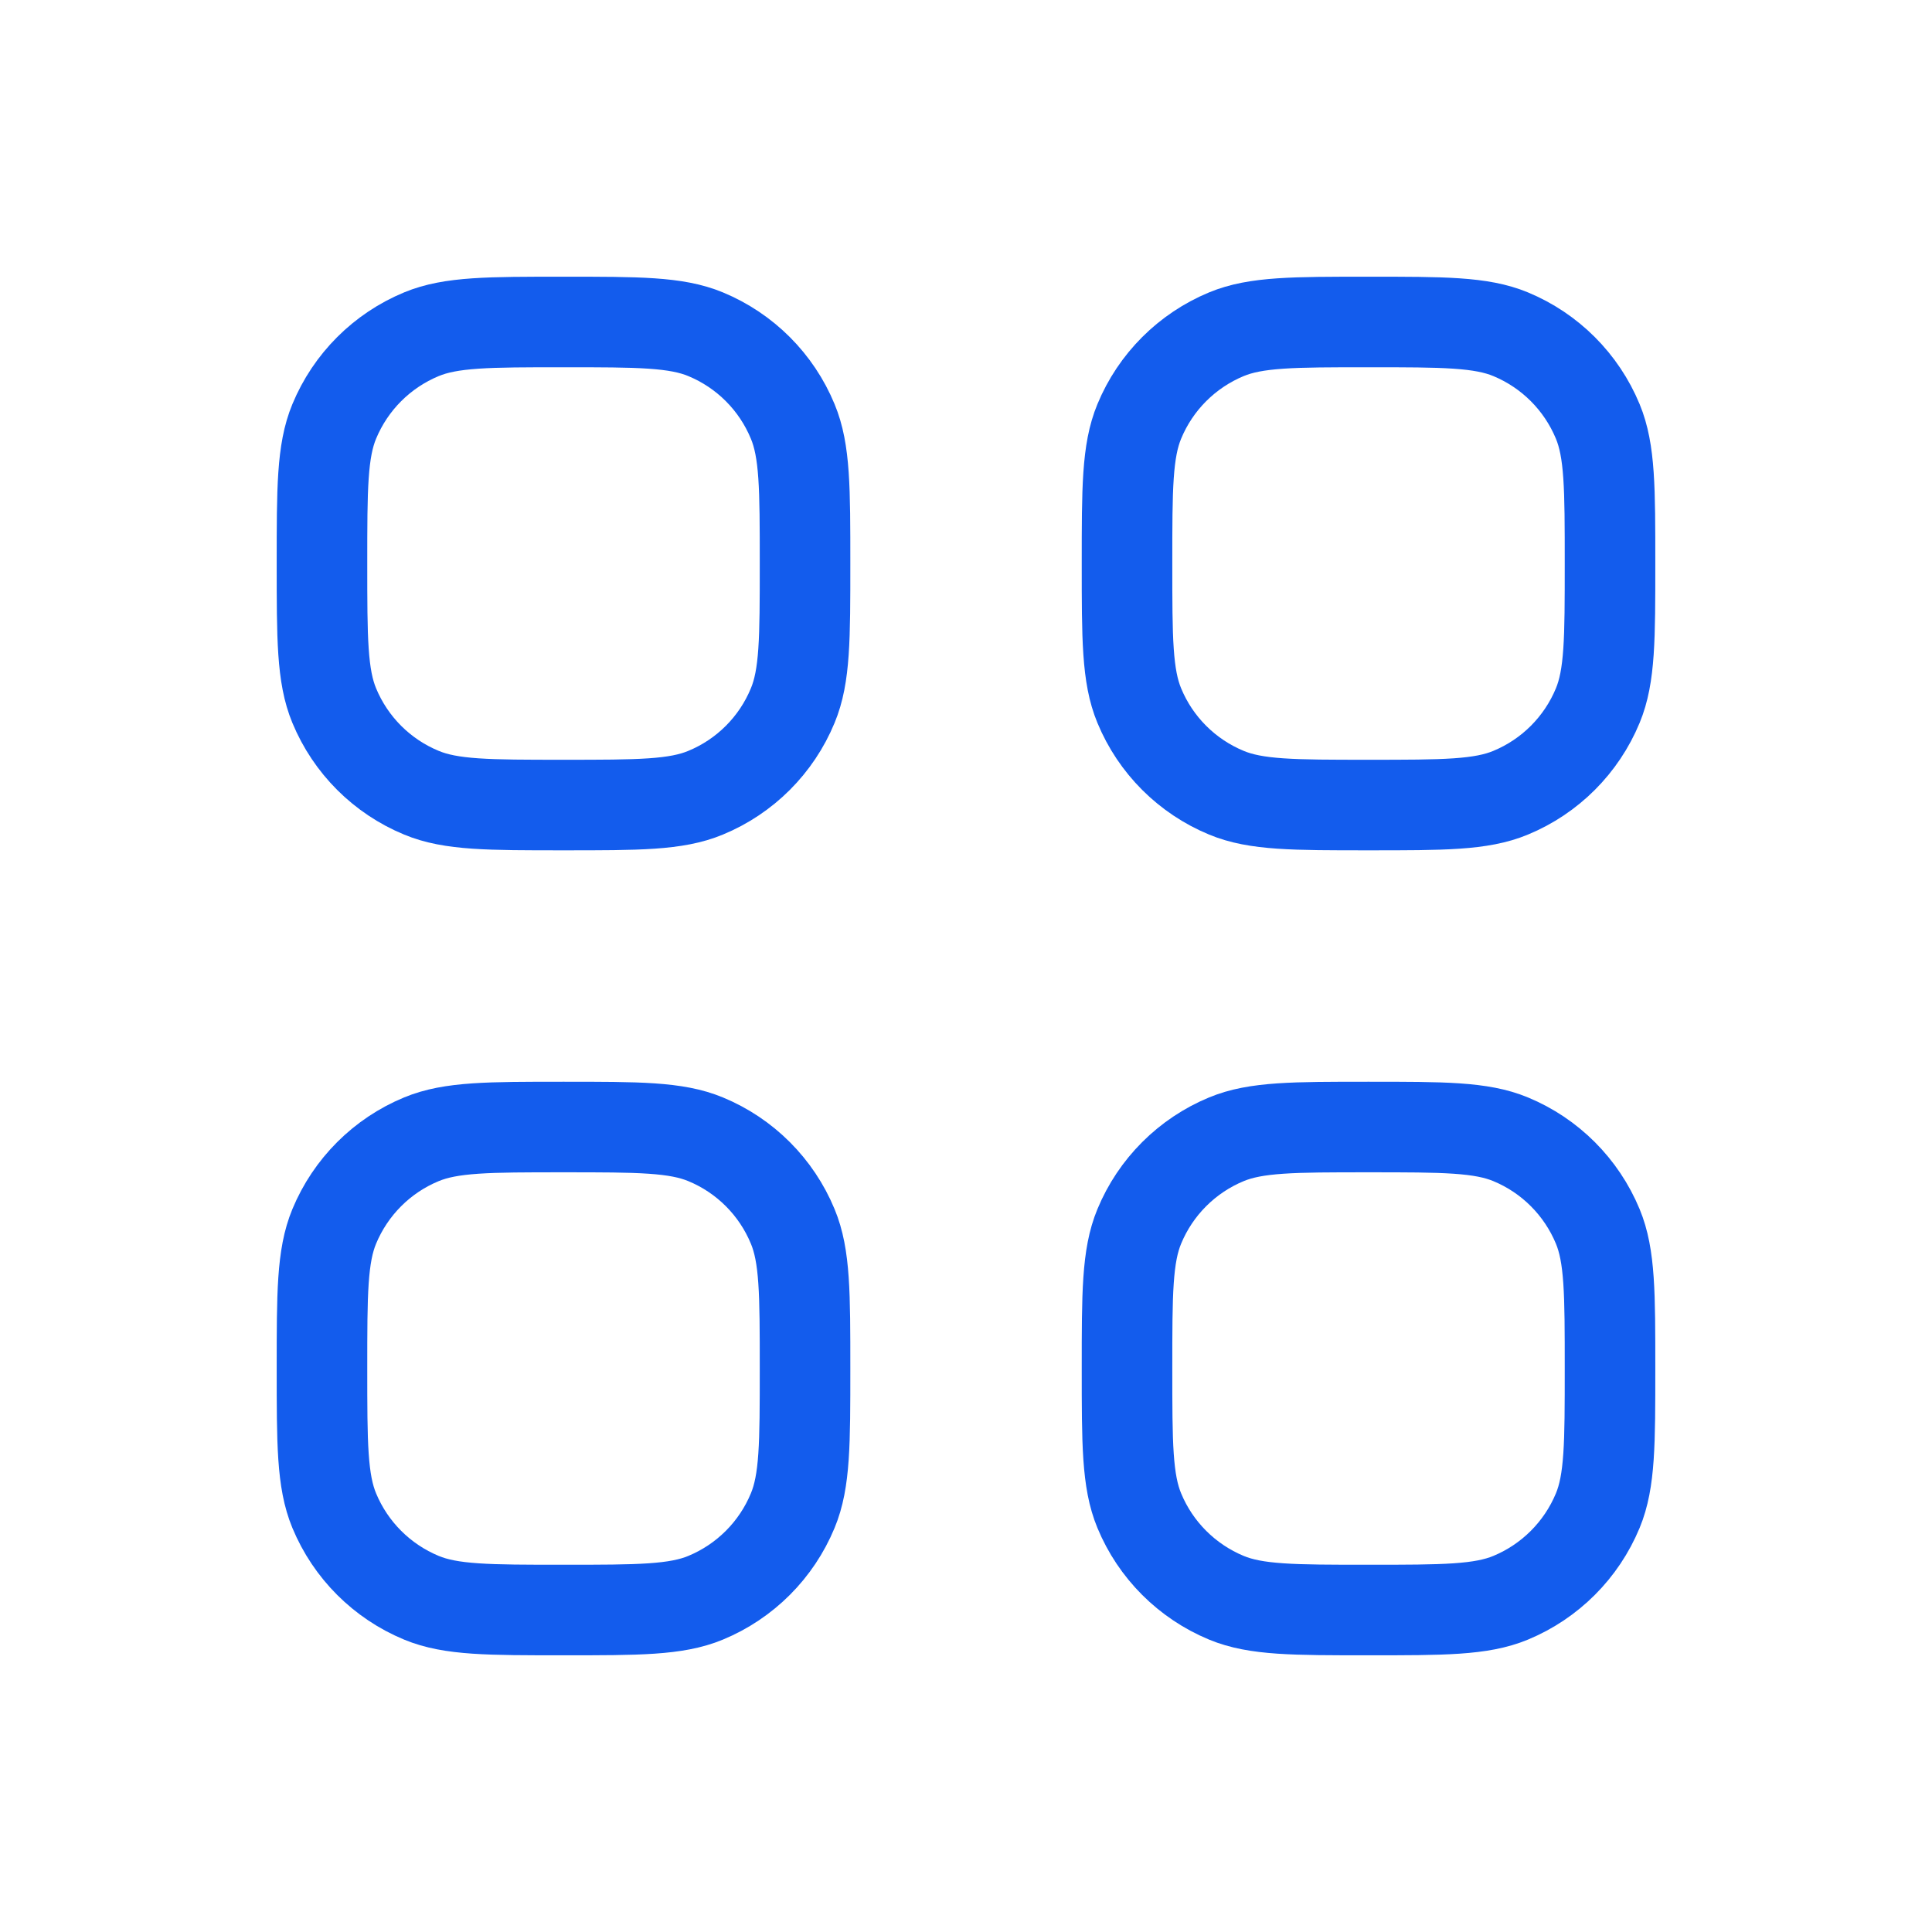
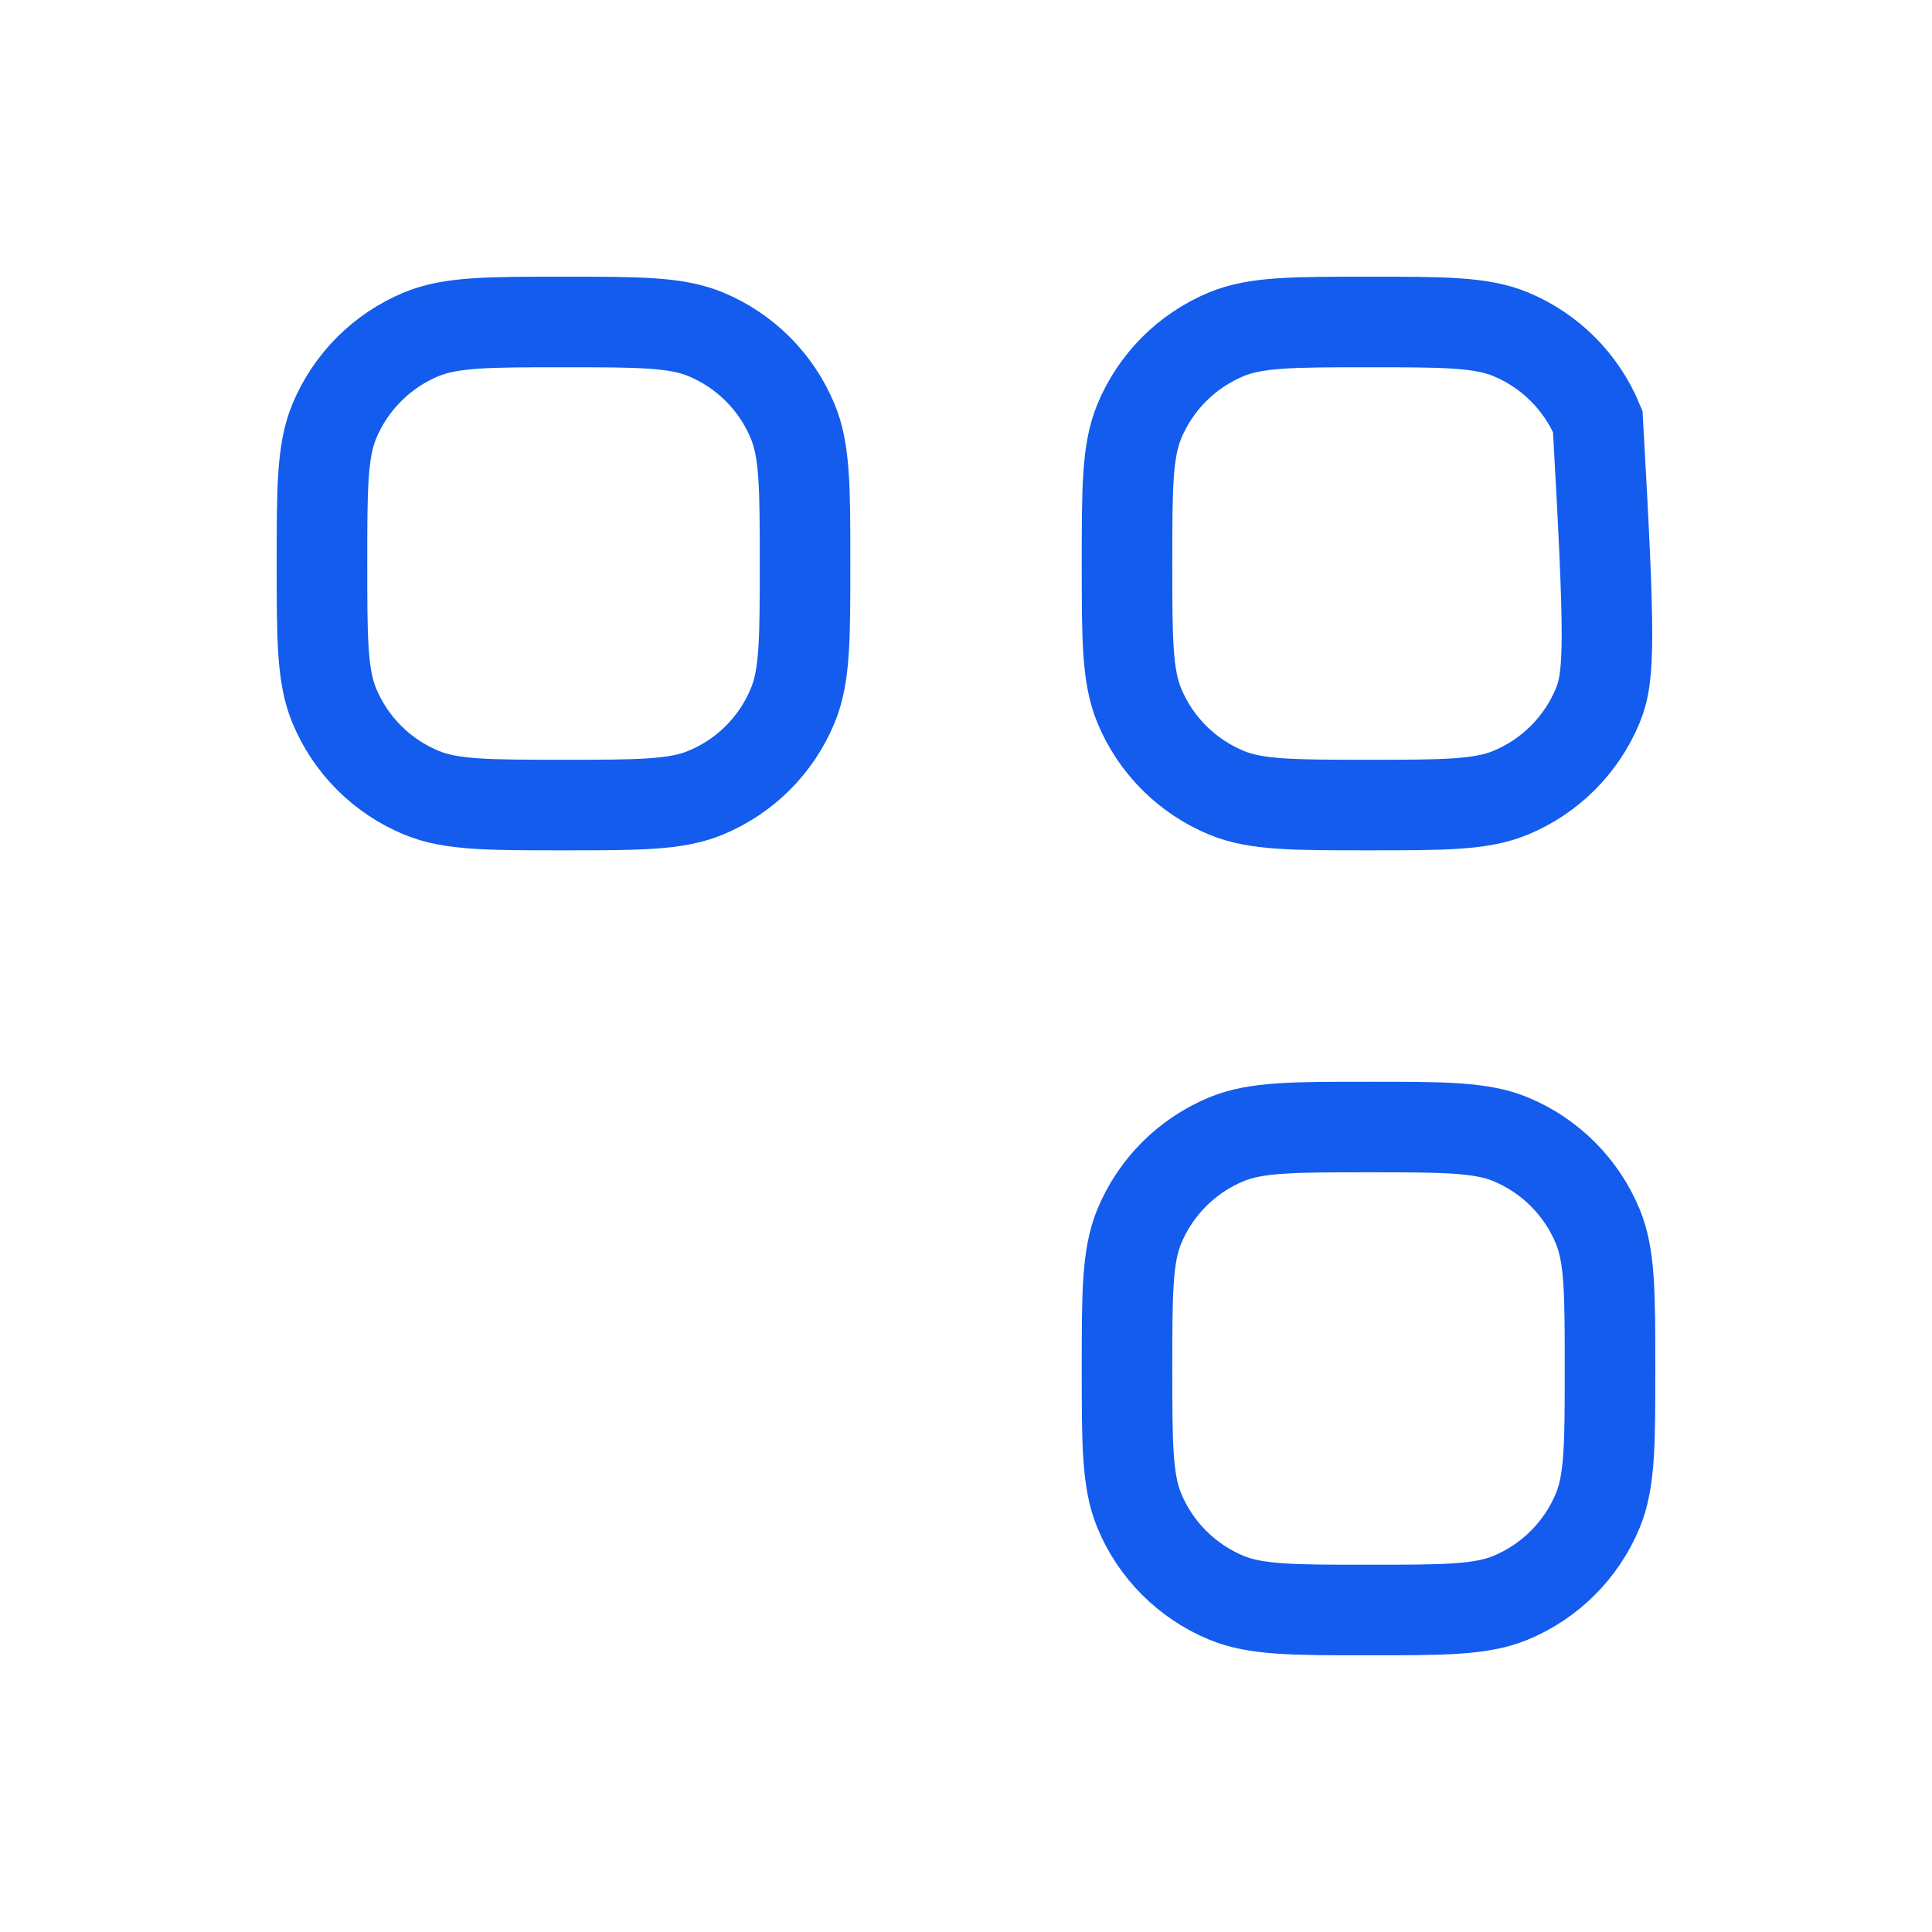
<svg xmlns="http://www.w3.org/2000/svg" width="32" height="32" viewBox="0 0 32 32" fill="none">
  <path d="M5.333 9.334C5.333 8.091 5.333 7.47 5.536 6.98C5.807 6.326 6.326 5.807 6.98 5.536C7.47 5.333 8.091 5.333 9.334 5.333C10.576 5.333 11.197 5.333 11.687 5.536C12.341 5.807 12.86 6.326 13.13 6.98C13.334 7.47 13.334 8.091 13.334 9.334C13.334 10.576 13.334 11.197 13.13 11.687C12.86 12.341 12.341 12.86 11.687 13.13C11.197 13.334 10.576 13.334 9.334 13.334C8.091 13.334 7.47 13.334 6.98 13.13C6.326 12.86 5.807 12.341 5.536 11.687C5.333 11.197 5.333 10.576 5.333 9.334Z" stroke="#135CED" stroke-width="1.5" />
-   <path d="M18.667 9.334C18.667 8.091 18.667 7.47 18.87 6.98C19.14 6.326 19.66 5.807 20.313 5.536C20.803 5.333 21.424 5.333 22.667 5.333C23.909 5.333 24.531 5.333 25.021 5.536C25.674 5.807 26.193 6.326 26.464 6.98C26.667 7.47 26.667 8.091 26.667 9.334C26.667 10.576 26.667 11.197 26.464 11.687C26.193 12.341 25.674 12.86 25.021 13.13C24.531 13.334 23.909 13.334 22.667 13.334C21.424 13.334 20.803 13.334 20.313 13.13C19.66 12.86 19.14 12.341 18.87 11.687C18.667 11.197 18.667 10.576 18.667 9.334Z" stroke="#135CED" stroke-width="1.5" />
-   <path d="M5.333 22.667C5.333 21.424 5.333 20.803 5.536 20.313C5.807 19.66 6.326 19.14 6.98 18.87C7.47 18.667 8.091 18.667 9.334 18.667C10.576 18.667 11.197 18.667 11.687 18.87C12.341 19.14 12.86 19.66 13.13 20.313C13.334 20.803 13.334 21.424 13.334 22.667C13.334 23.909 13.334 24.531 13.13 25.021C12.86 25.674 12.341 26.193 11.687 26.464C11.197 26.667 10.576 26.667 9.334 26.667C8.091 26.667 7.47 26.667 6.98 26.464C6.326 26.193 5.807 25.674 5.536 25.021C5.333 24.531 5.333 23.909 5.333 22.667Z" stroke="#135CED" stroke-width="1.5" />
+   <path d="M18.667 9.334C18.667 8.091 18.667 7.47 18.87 6.98C19.14 6.326 19.66 5.807 20.313 5.536C20.803 5.333 21.424 5.333 22.667 5.333C23.909 5.333 24.531 5.333 25.021 5.536C25.674 5.807 26.193 6.326 26.464 6.98C26.667 10.576 26.667 11.197 26.464 11.687C26.193 12.341 25.674 12.86 25.021 13.13C24.531 13.334 23.909 13.334 22.667 13.334C21.424 13.334 20.803 13.334 20.313 13.13C19.66 12.86 19.14 12.341 18.87 11.687C18.667 11.197 18.667 10.576 18.667 9.334Z" stroke="#135CED" stroke-width="1.5" />
  <path d="M18.667 22.667C18.667 21.424 18.667 20.803 18.87 20.313C19.14 19.66 19.66 19.14 20.313 18.87C20.803 18.667 21.424 18.667 22.667 18.667C23.909 18.667 24.531 18.667 25.021 18.87C25.674 19.14 26.193 19.66 26.464 20.313C26.667 20.803 26.667 21.424 26.667 22.667C26.667 23.909 26.667 24.531 26.464 25.021C26.193 25.674 25.674 26.193 25.021 26.464C24.531 26.667 23.909 26.667 22.667 26.667C21.424 26.667 20.803 26.667 20.313 26.464C19.66 26.193 19.14 25.674 18.87 25.021C18.667 24.531 18.667 23.909 18.667 22.667Z" stroke="#135CED" stroke-width="1.5" />
</svg>